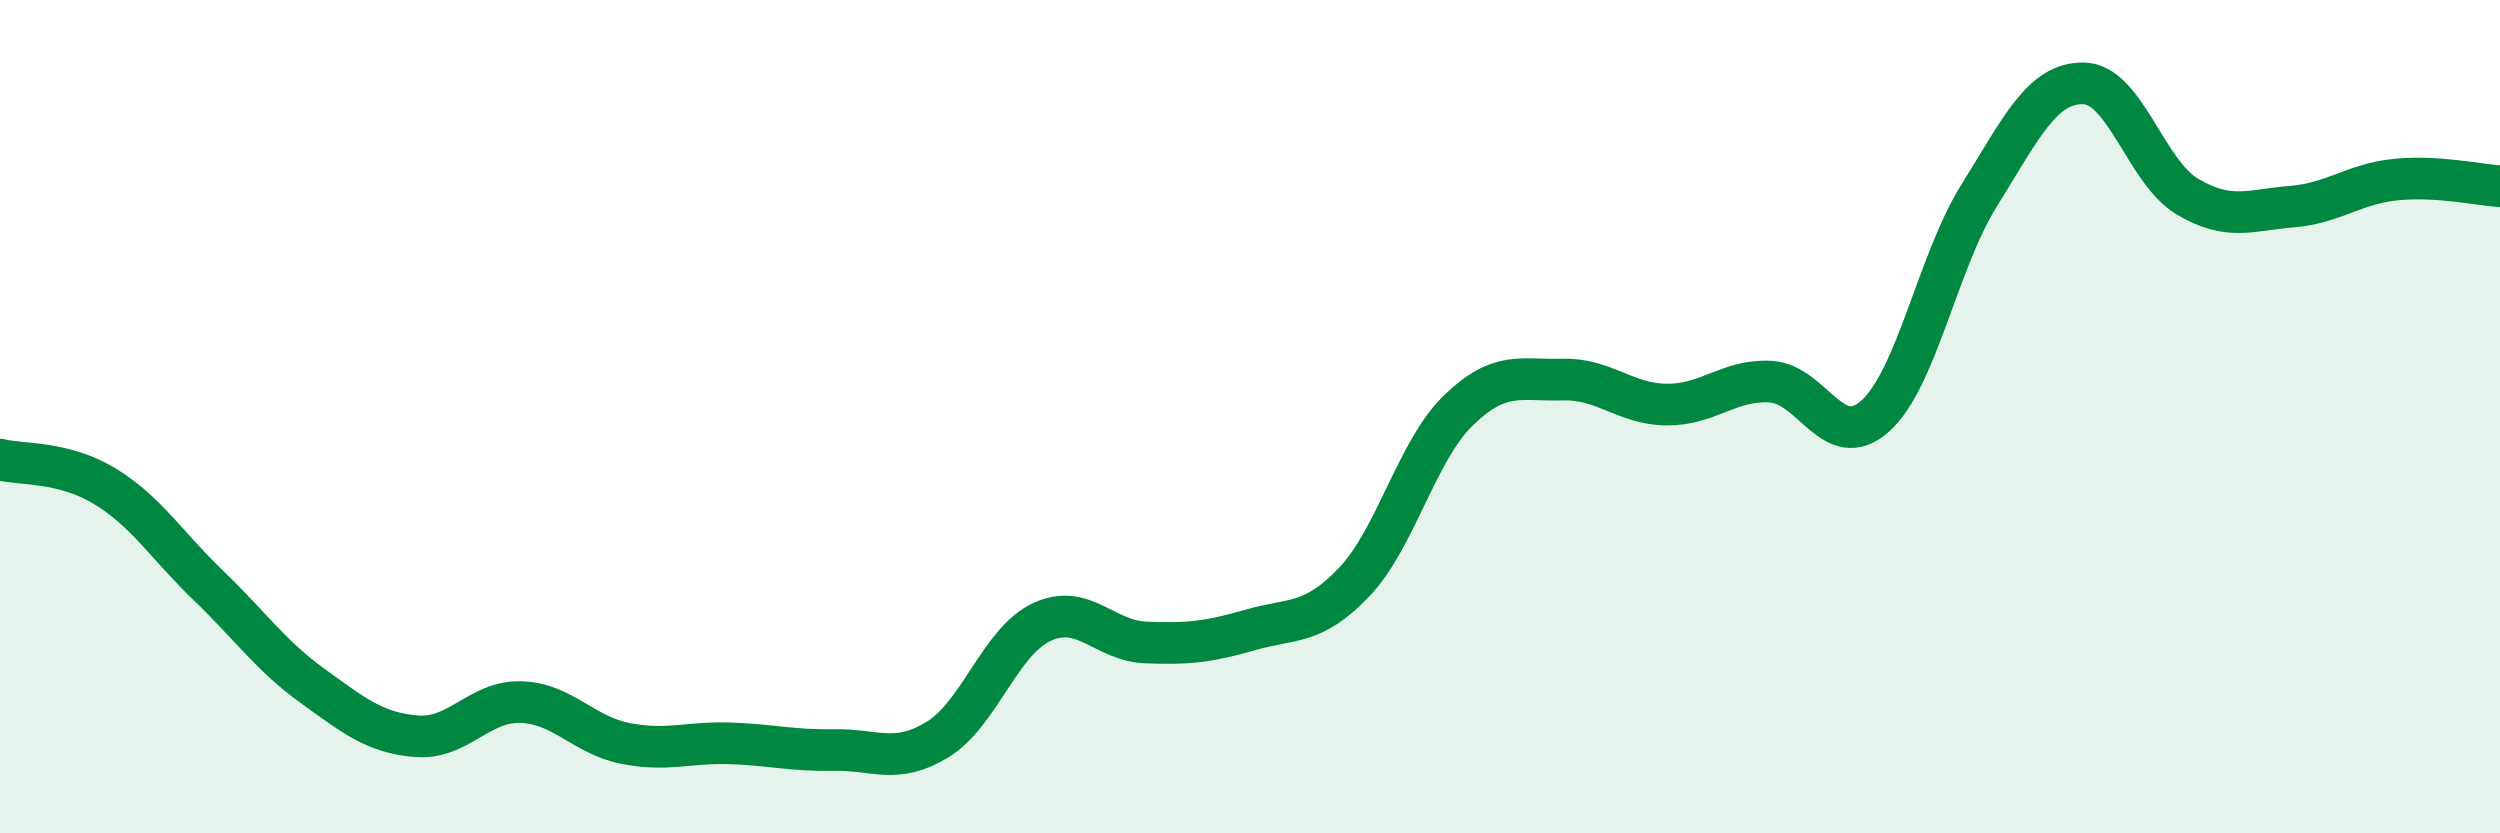
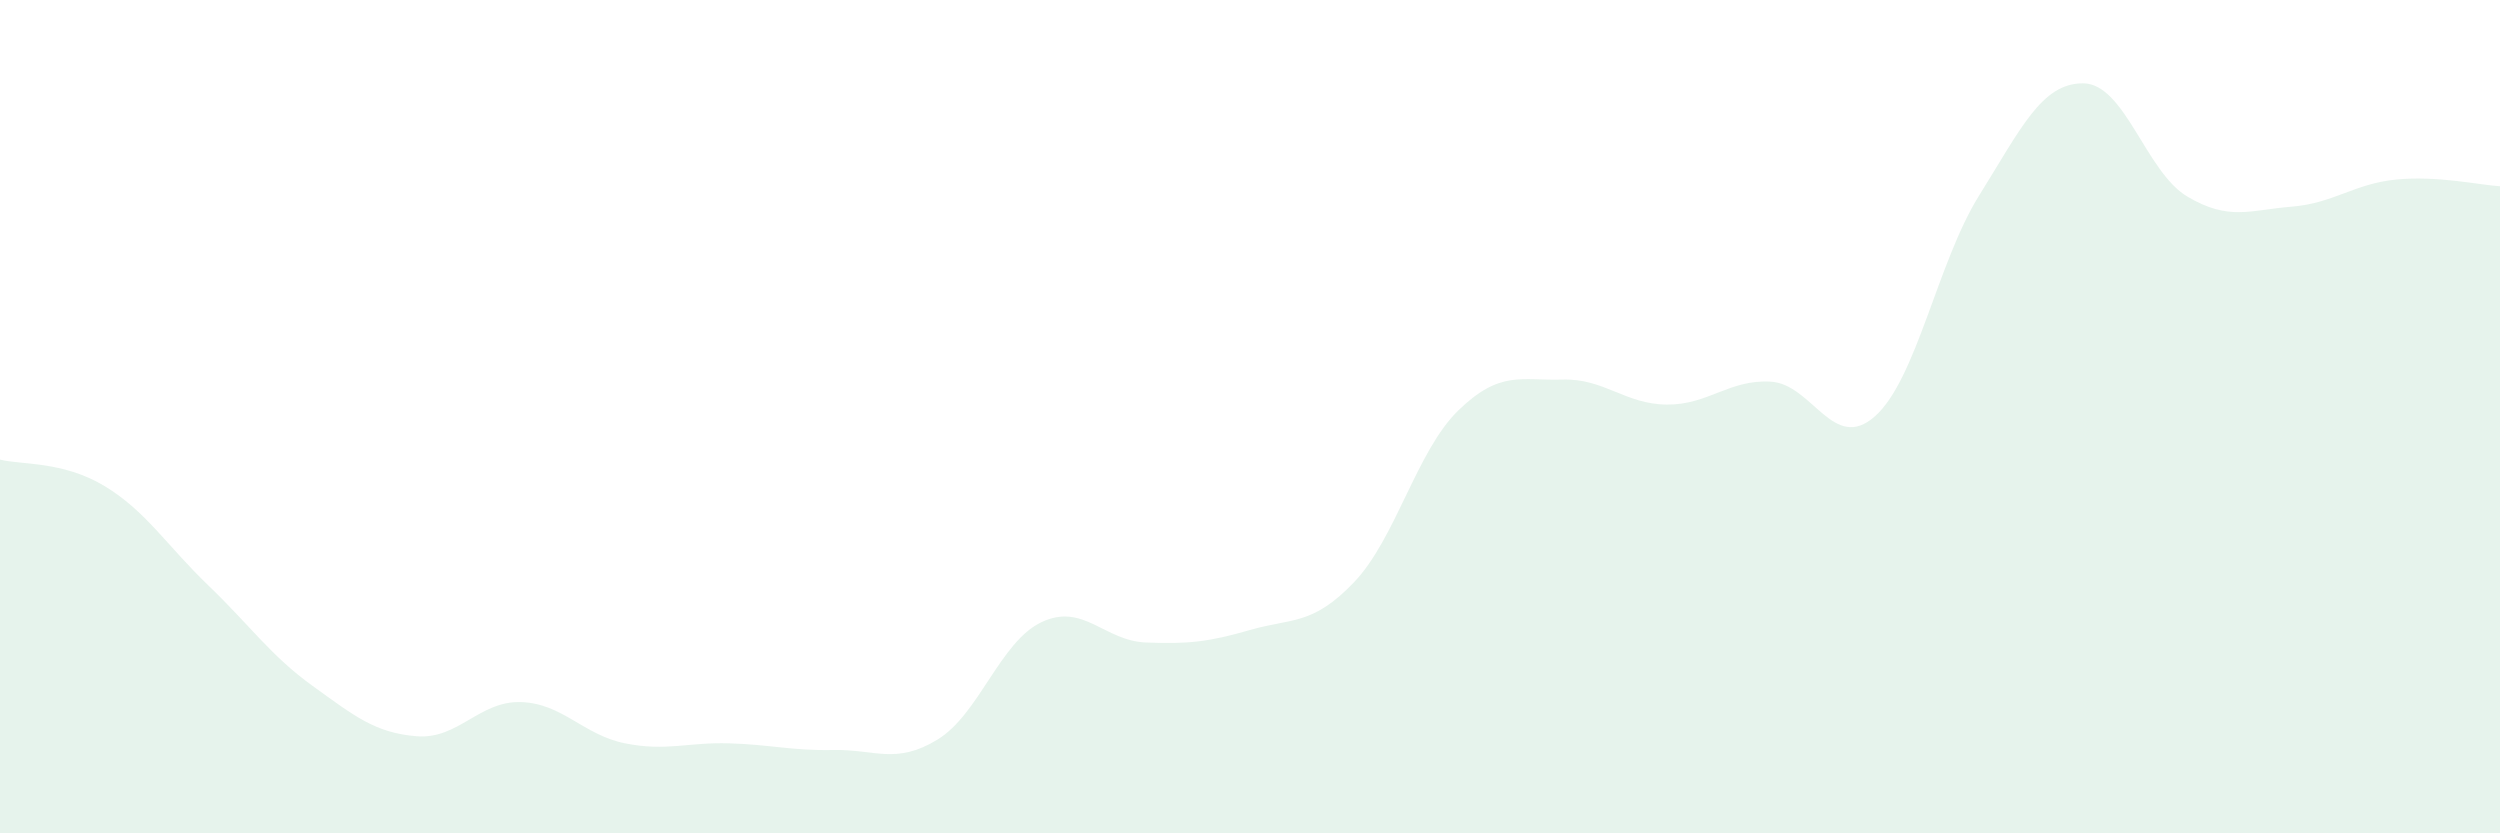
<svg xmlns="http://www.w3.org/2000/svg" width="60" height="20" viewBox="0 0 60 20">
  <path d="M 0,11.03 C 0.5,11.16 1.5,11.06 2.5,11.66 C 3.5,12.26 4,13.09 5,14.05 C 6,15.01 6.5,15.74 7.5,16.46 C 8.5,17.18 9,17.59 10,17.67 C 11,17.75 11.5,16.82 12.5,16.85 C 13.5,16.88 14,17.64 15,17.84 C 16,18.04 16.5,17.81 17.5,17.84 C 18.5,17.87 19,18.02 20,18 C 21,17.98 21.5,18.36 22.5,17.75 C 23.5,17.14 24,15.4 25,14.93 C 26,14.46 26.5,15.38 27.5,15.42 C 28.5,15.46 29,15.41 30,15.12 C 31,14.83 31.5,15.02 32.5,13.97 C 33.5,12.92 34,10.82 35,9.85 C 36,8.88 36.5,9.14 37.5,9.11 C 38.5,9.08 39,9.7 40,9.71 C 41,9.72 41.5,9.1 42.5,9.16 C 43.5,9.22 44,10.88 45,9.99 C 46,9.1 46.5,6.29 47.5,4.69 C 48.5,3.09 49,1.99 50,2 C 51,2.01 51.5,4.13 52.5,4.72 C 53.5,5.31 54,5.04 55,4.96 C 56,4.88 56.5,4.41 57.5,4.31 C 58.5,4.21 59.5,4.44 60,4.47L60 20L0 20Z" fill="#008740" opacity="0.1" stroke-linecap="round" stroke-linejoin="round" />
-   <path d="M 0,11.03 C 0.5,11.16 1.5,11.06 2.5,11.66 C 3.5,12.26 4,13.09 5,14.05 C 6,15.01 6.5,15.74 7.5,16.46 C 8.5,17.18 9,17.59 10,17.67 C 11,17.75 11.5,16.82 12.5,16.85 C 13.5,16.88 14,17.64 15,17.84 C 16,18.04 16.5,17.81 17.5,17.84 C 18.5,17.87 19,18.02 20,18 C 21,17.98 21.5,18.36 22.5,17.75 C 23.5,17.14 24,15.4 25,14.93 C 26,14.46 26.5,15.38 27.5,15.42 C 28.5,15.46 29,15.41 30,15.12 C 31,14.83 31.5,15.02 32.5,13.97 C 33.5,12.92 34,10.82 35,9.85 C 36,8.88 36.5,9.14 37.5,9.11 C 38.5,9.08 39,9.7 40,9.71 C 41,9.72 41.5,9.1 42.5,9.16 C 43.5,9.22 44,10.88 45,9.99 C 46,9.1 46.5,6.29 47.5,4.69 C 48.5,3.09 49,1.99 50,2 C 51,2.01 51.5,4.13 52.5,4.72 C 53.5,5.31 54,5.04 55,4.96 C 56,4.88 56.5,4.41 57.5,4.31 C 58.5,4.21 59.5,4.44 60,4.47" stroke="#008740" stroke-width="1" fill="none" stroke-linecap="round" stroke-linejoin="round" />
</svg>